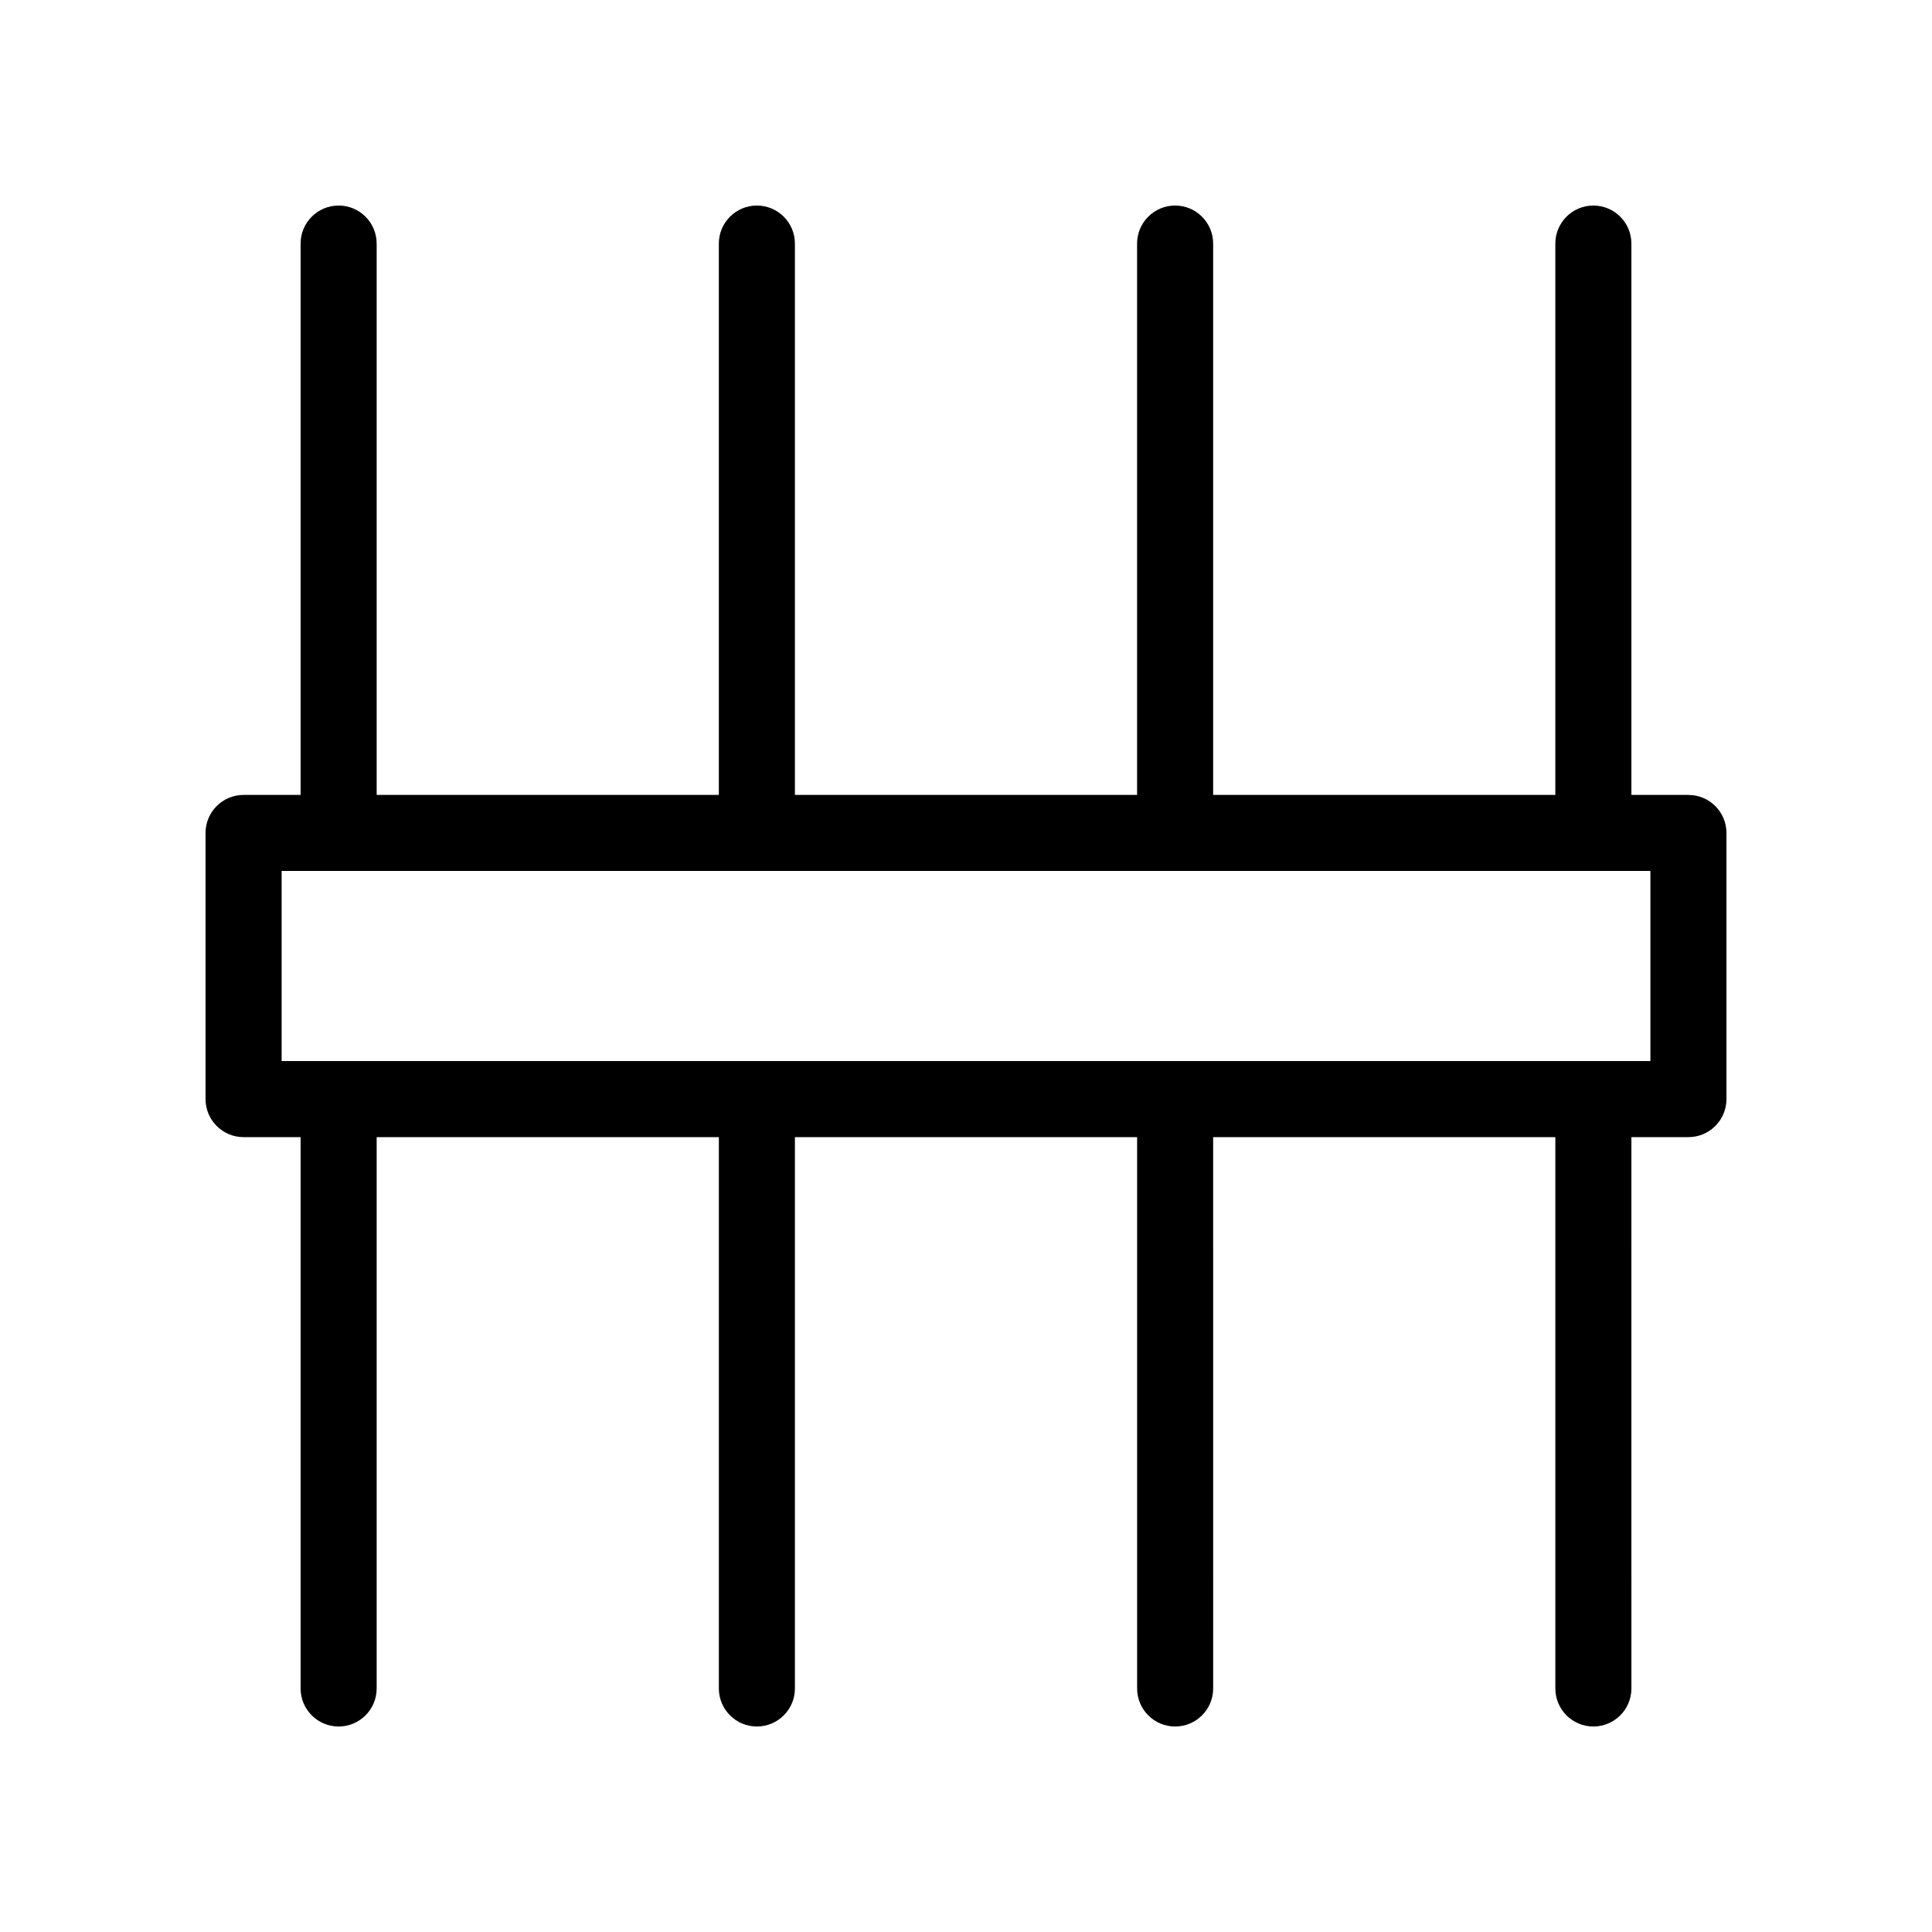
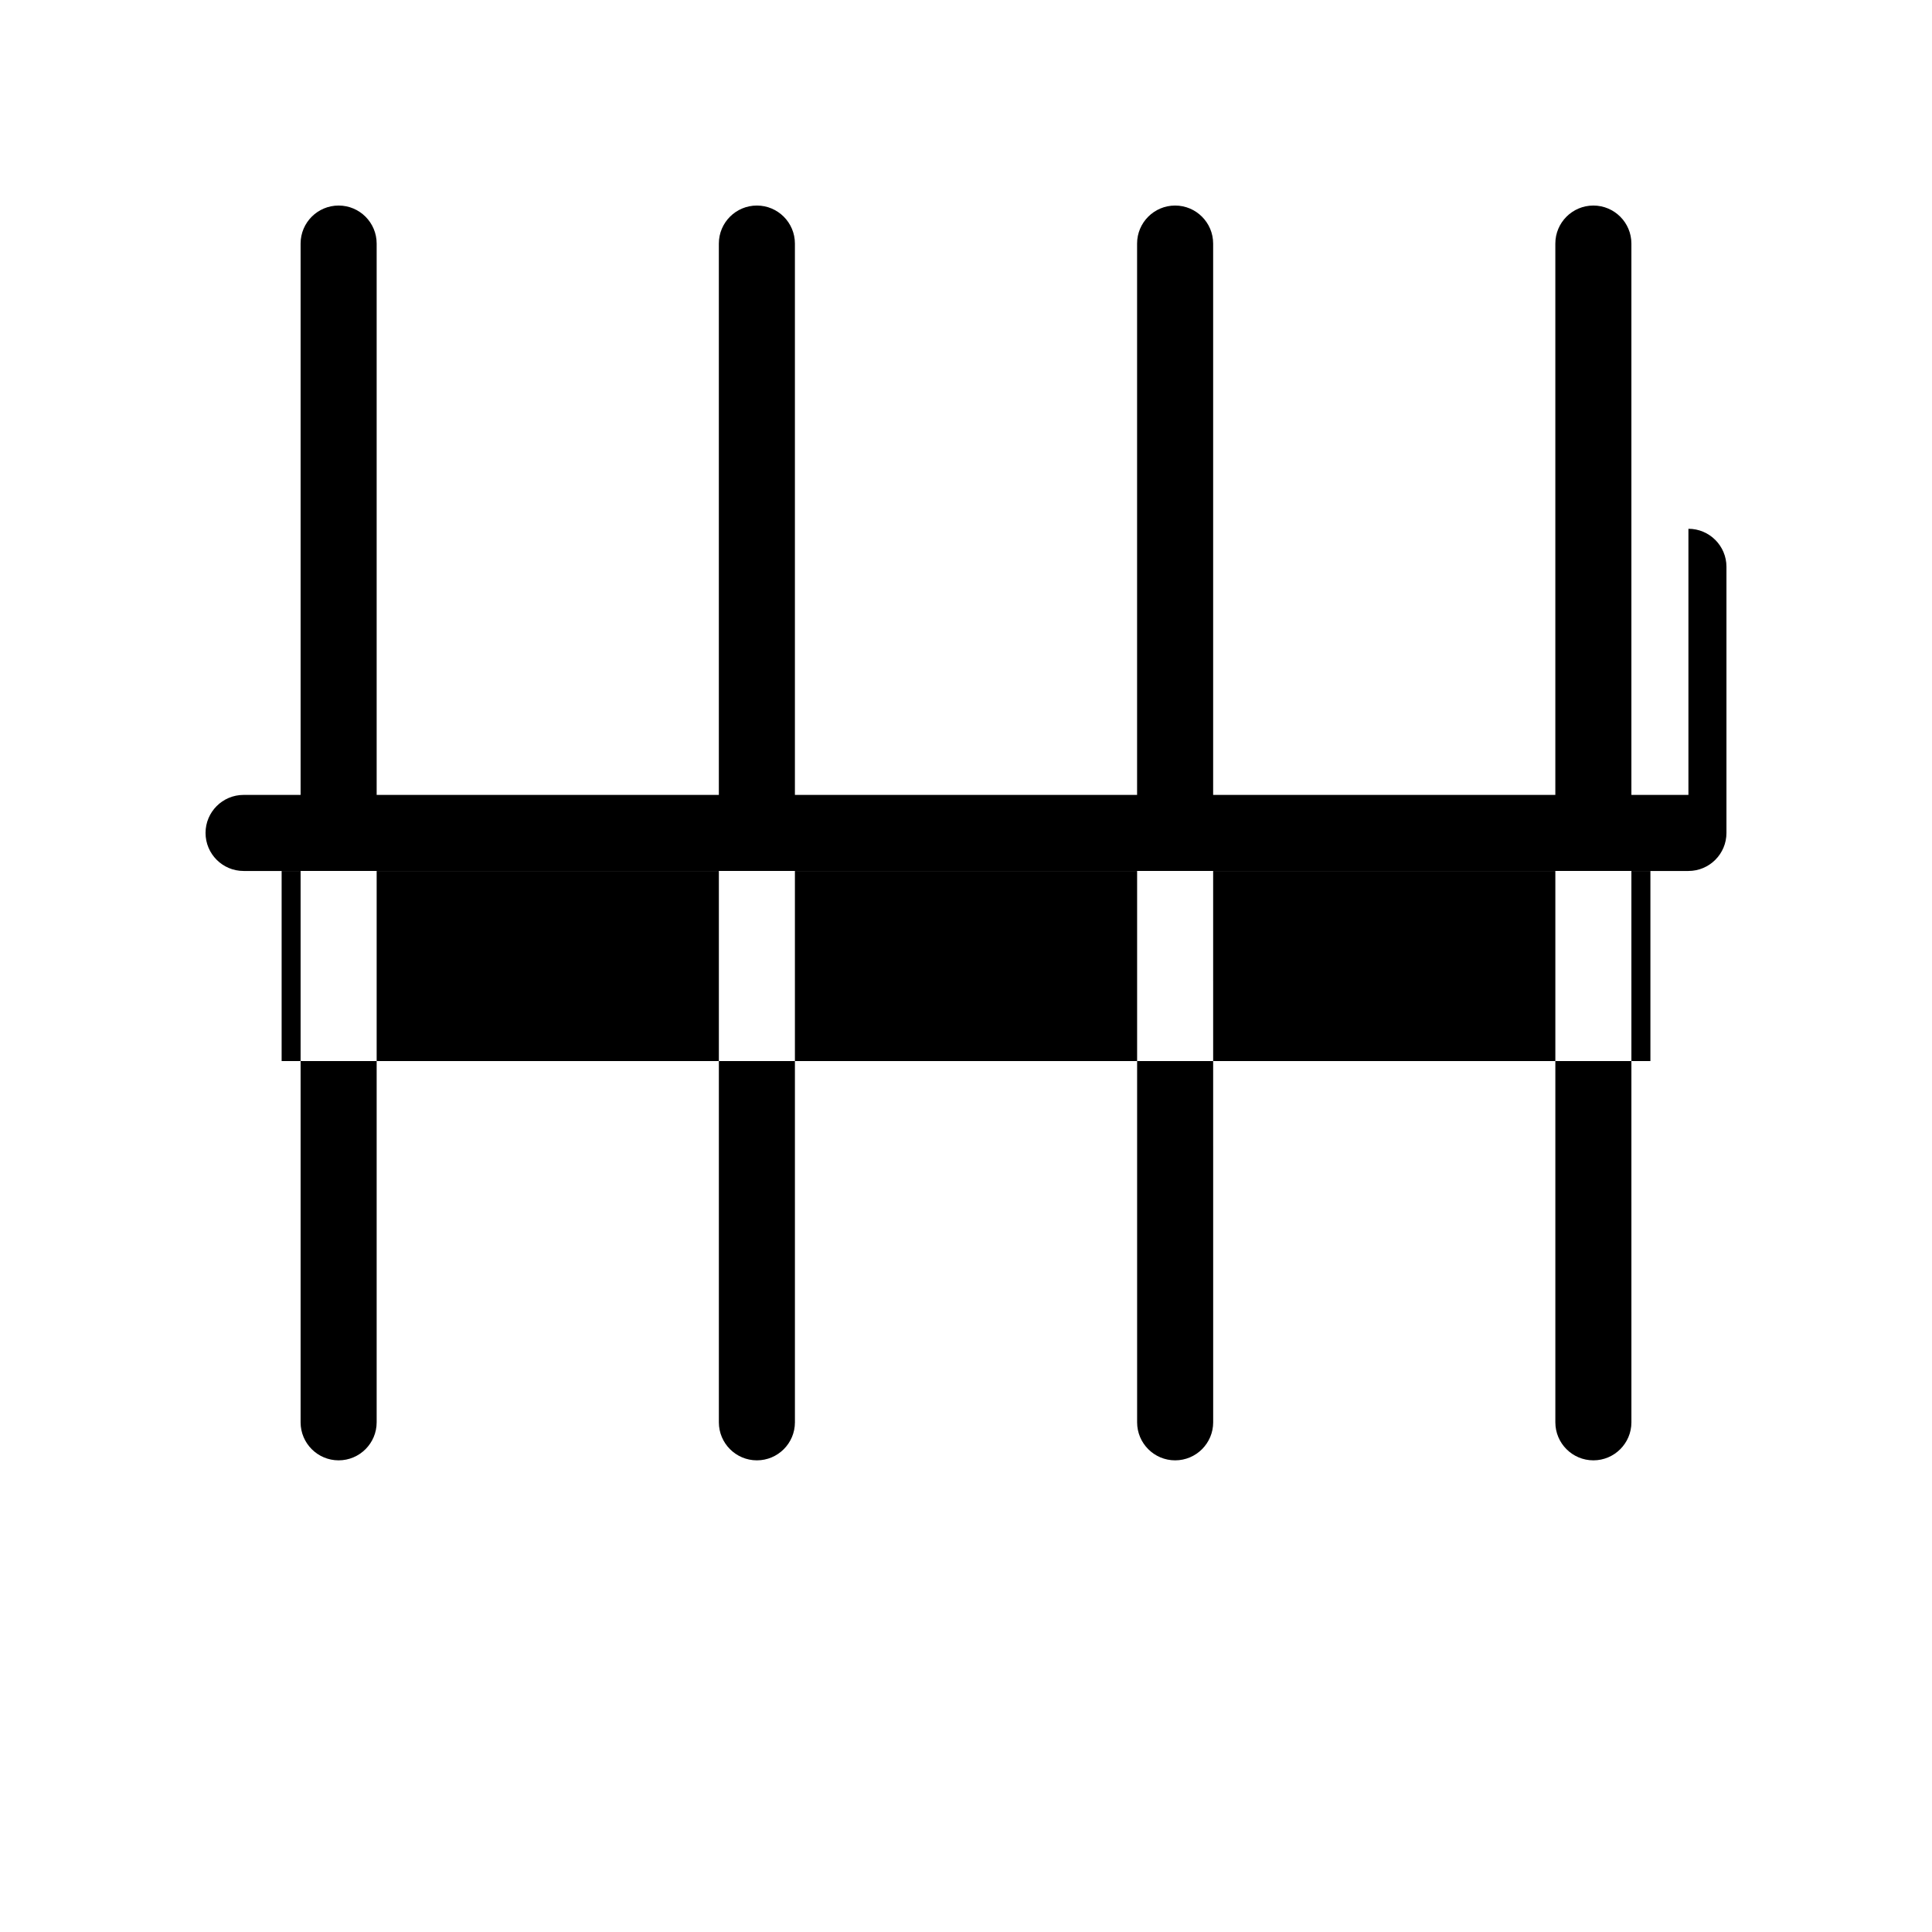
<svg xmlns="http://www.w3.org/2000/svg" fill="#000000" width="800px" height="800px" version="1.1" viewBox="144 144 512 512">
-   <path d="m591.45 354.66h-15.113v-146.11c0-5.562-4.516-10.078-10.078-10.078s-10.078 4.516-10.078 10.078v146.11h-90.684v-146.11c0-5.562-4.516-10.078-10.078-10.078s-10.078 4.516-10.078 10.078v146.11h-90.68v-146.11c0-5.562-4.516-10.078-10.078-10.078s-10.078 4.516-10.078 10.078v146.11h-90.684v-146.11c0-5.562-4.516-10.078-10.078-10.078s-10.078 4.516-10.078 10.078v146.11h-15.113c-5.562 0-10.078 4.516-10.078 10.078v70.535c0 5.562 4.516 10.078 10.078 10.078h15.113v146.11c0 5.562 4.516 10.078 10.078 10.078s10.078-4.516 10.078-10.078v-146.11h90.688v146.11c0 5.562 4.516 10.078 10.078 10.078s10.078-4.516 10.078-10.078l-0.004-146.11h90.688v146.11c0 5.562 4.516 10.078 10.078 10.078s10.078-4.516 10.078-10.078l-0.008-146.11h90.688v146.11c0 5.562 4.516 10.078 10.078 10.078s10.078-4.516 10.078-10.078l-0.004-146.11h15.113c5.562 0 10.078-4.516 10.078-10.078v-70.531c0-5.562-4.516-10.074-10.078-10.074zm-10.074 70.531h-362.74v-50.379h362.74z" />
+   <path d="m591.45 354.66h-15.113v-146.11c0-5.562-4.516-10.078-10.078-10.078s-10.078 4.516-10.078 10.078v146.11h-90.684v-146.11c0-5.562-4.516-10.078-10.078-10.078s-10.078 4.516-10.078 10.078v146.11h-90.68v-146.11c0-5.562-4.516-10.078-10.078-10.078s-10.078 4.516-10.078 10.078v146.11h-90.684v-146.11c0-5.562-4.516-10.078-10.078-10.078s-10.078 4.516-10.078 10.078v146.11h-15.113c-5.562 0-10.078 4.516-10.078 10.078c0 5.562 4.516 10.078 10.078 10.078h15.113v146.11c0 5.562 4.516 10.078 10.078 10.078s10.078-4.516 10.078-10.078v-146.11h90.688v146.11c0 5.562 4.516 10.078 10.078 10.078s10.078-4.516 10.078-10.078l-0.004-146.11h90.688v146.11c0 5.562 4.516 10.078 10.078 10.078s10.078-4.516 10.078-10.078l-0.008-146.11h90.688v146.11c0 5.562 4.516 10.078 10.078 10.078s10.078-4.516 10.078-10.078l-0.004-146.11h15.113c5.562 0 10.078-4.516 10.078-10.078v-70.531c0-5.562-4.516-10.074-10.078-10.074zm-10.074 70.531h-362.74v-50.379h362.74z" />
</svg>